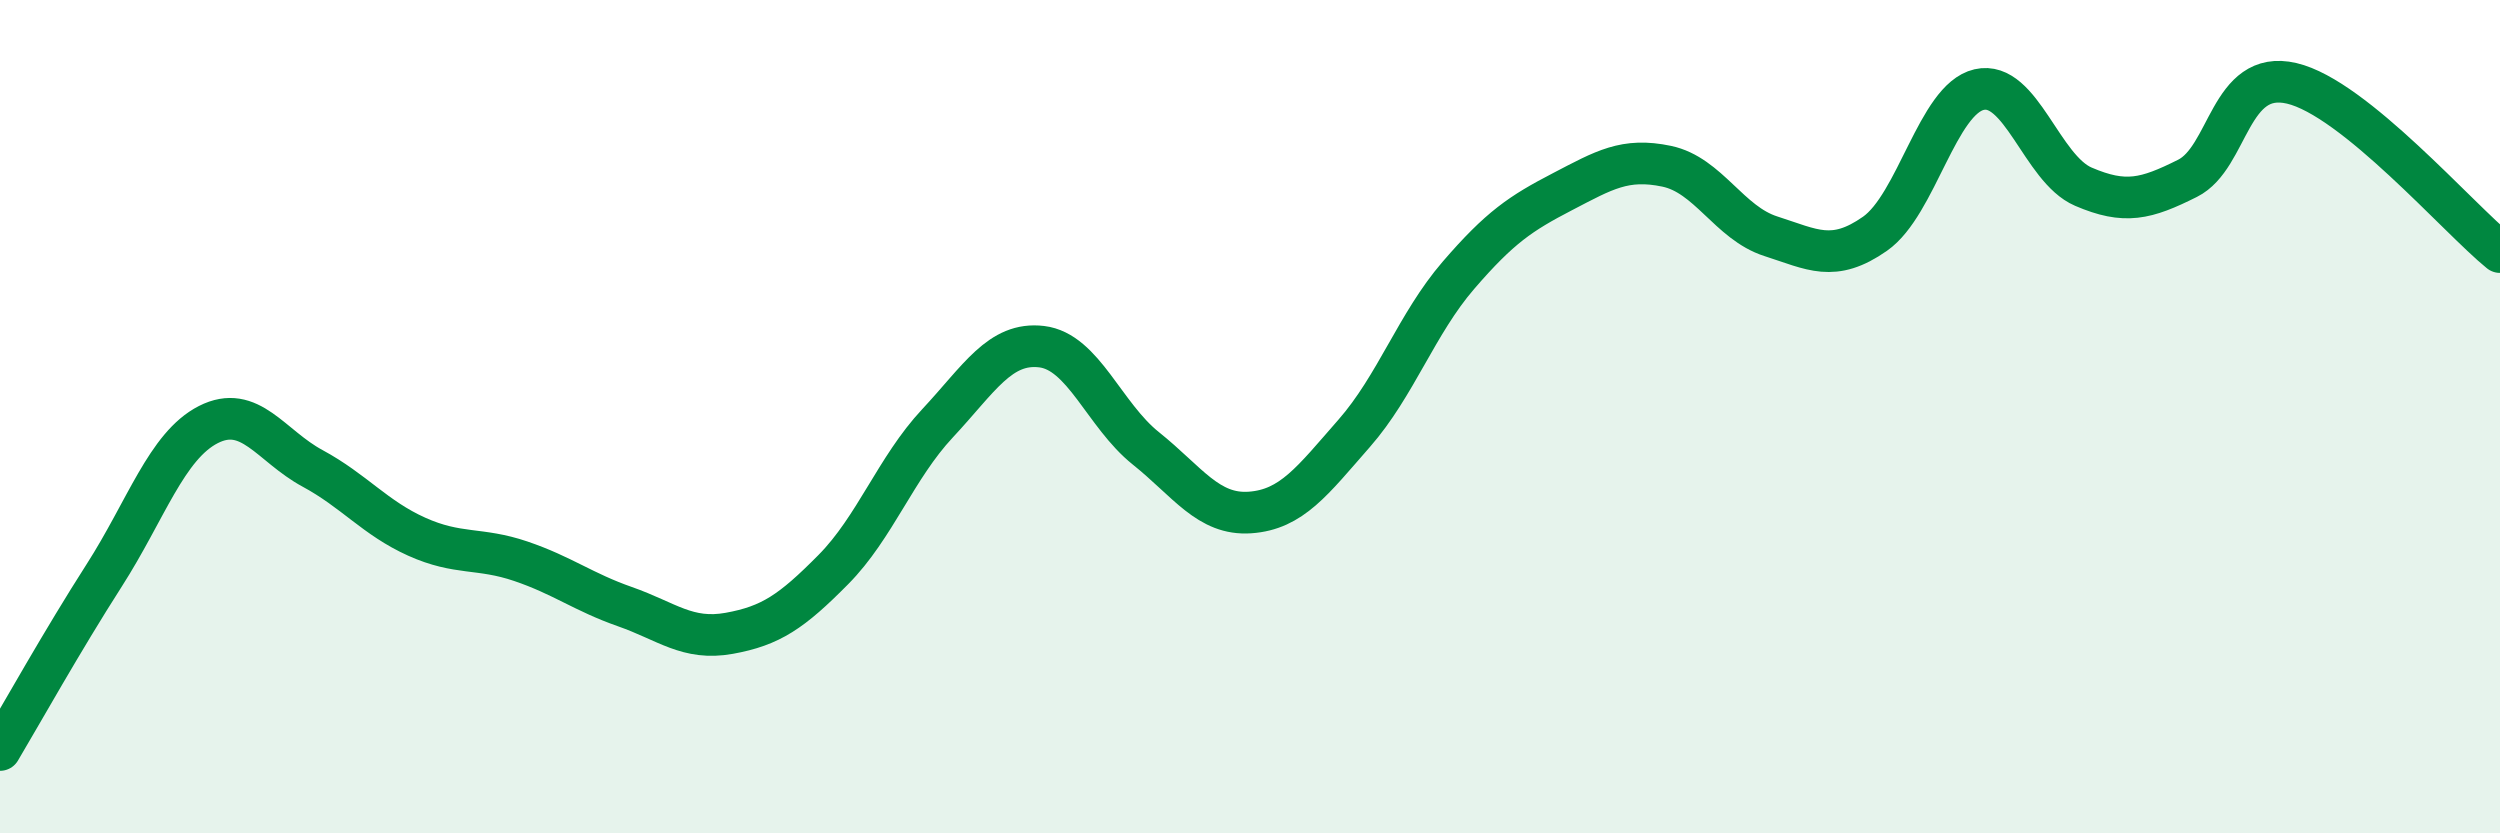
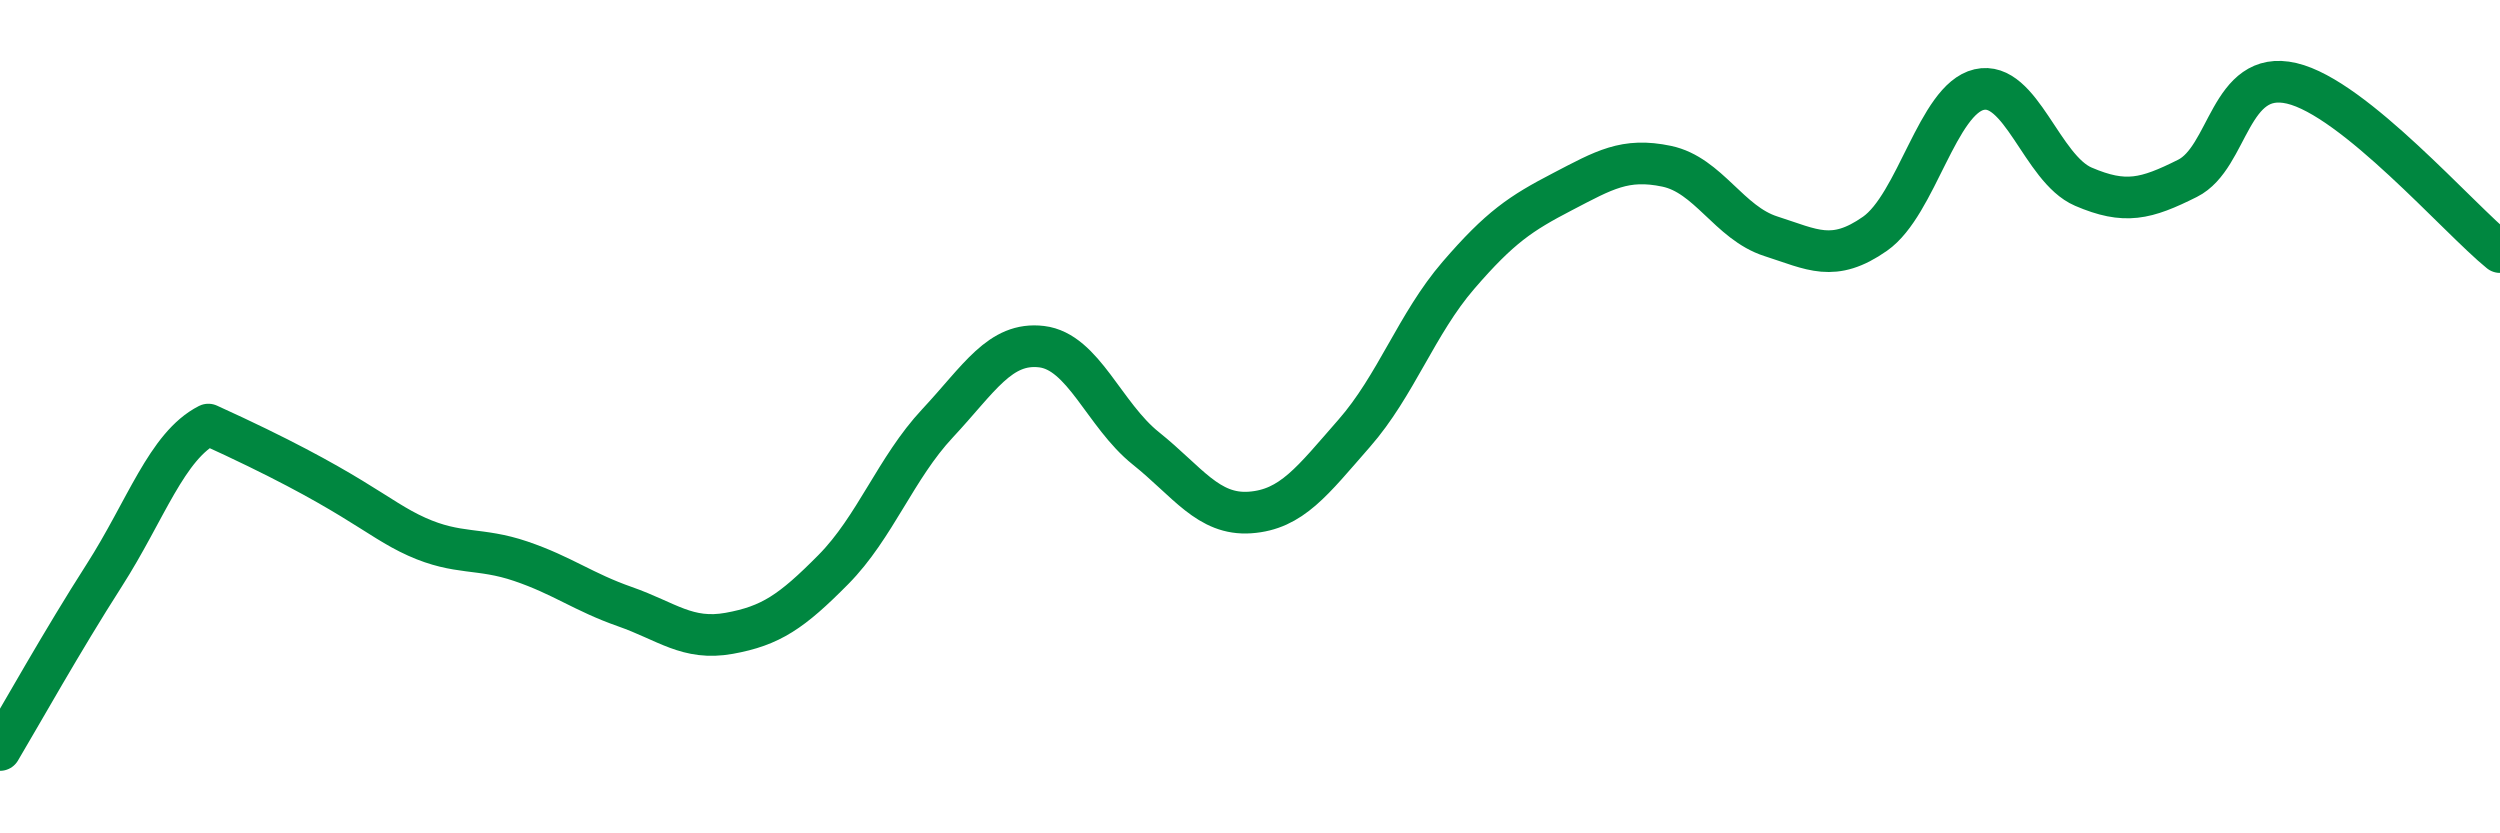
<svg xmlns="http://www.w3.org/2000/svg" width="60" height="20" viewBox="0 0 60 20">
-   <path d="M 0,18 C 0.5,17.16 1.5,15.37 2.5,13.81 C 3.5,12.25 4,10.7 5,10.19 C 6,9.68 6.5,10.7 7.5,11.24 C 8.5,11.78 9,12.43 10,12.88 C 11,13.33 11.5,13.13 12.5,13.47 C 13.5,13.81 14,14.21 15,14.56 C 16,14.91 16.5,15.38 17.5,15.2 C 18.5,15.02 19,14.68 20,13.67 C 21,12.66 21.5,11.23 22.5,10.16 C 23.5,9.09 24,8.2 25,8.32 C 26,8.44 26.5,9.96 27.5,10.76 C 28.5,11.56 29,12.37 30,12.3 C 31,12.23 31.5,11.54 32.5,10.4 C 33.5,9.26 34,7.77 35,6.61 C 36,5.45 36.5,5.12 37.5,4.6 C 38.5,4.08 39,3.78 40,3.99 C 41,4.2 41.5,5.35 42.5,5.67 C 43.5,5.99 44,6.31 45,5.61 C 46,4.91 46.5,2.38 47.5,2.15 C 48.5,1.92 49,4.05 50,4.48 C 51,4.91 51.5,4.78 52.5,4.28 C 53.5,3.78 53.5,1.65 55,2 C 56.5,2.35 59,5.24 60,6.05L60 20L0 20Z" fill="#008740" opacity="0.1" stroke-linecap="round" stroke-linejoin="round" />
-   <path d="M 0,18 C 0.5,17.16 1.5,15.37 2.5,13.81 C 3.5,12.25 4,10.7 5,10.19 C 6,9.68 6.5,10.7 7.5,11.24 C 8.5,11.78 9,12.43 10,12.88 C 11,13.33 11.5,13.13 12.5,13.47 C 13.5,13.81 14,14.21 15,14.56 C 16,14.91 16.5,15.38 17.5,15.2 C 18.5,15.02 19,14.68 20,13.67 C 21,12.66 21.5,11.23 22.5,10.16 C 23.5,9.09 24,8.2 25,8.32 C 26,8.44 26.5,9.96 27.5,10.76 C 28.5,11.56 29,12.37 30,12.3 C 31,12.23 31.5,11.54 32.5,10.4 C 33.5,9.26 34,7.77 35,6.61 C 36,5.45 36.5,5.12 37.5,4.6 C 38.5,4.08 39,3.78 40,3.99 C 41,4.2 41.5,5.35 42.5,5.67 C 43.5,5.99 44,6.31 45,5.61 C 46,4.91 46.5,2.38 47.5,2.15 C 48.5,1.92 49,4.05 50,4.48 C 51,4.91 51.5,4.78 52.5,4.28 C 53.5,3.78 53.5,1.65 55,2 C 56.5,2.35 59,5.24 60,6.05" stroke="#008740" stroke-width="1" fill="none" stroke-linecap="round" stroke-linejoin="round" />
+   <path d="M 0,18 C 0.5,17.16 1.5,15.37 2.5,13.81 C 3.5,12.25 4,10.7 5,10.19 C 8.5,11.78 9,12.43 10,12.88 C 11,13.33 11.5,13.13 12.5,13.47 C 13.5,13.81 14,14.21 15,14.56 C 16,14.91 16.5,15.38 17.5,15.2 C 18.5,15.02 19,14.68 20,13.67 C 21,12.66 21.5,11.23 22.5,10.16 C 23.5,9.09 24,8.2 25,8.32 C 26,8.44 26.5,9.96 27.5,10.76 C 28.5,11.56 29,12.37 30,12.3 C 31,12.23 31.5,11.54 32.5,10.4 C 33.5,9.26 34,7.77 35,6.61 C 36,5.45 36.5,5.12 37.5,4.6 C 38.5,4.08 39,3.78 40,3.99 C 41,4.2 41.5,5.35 42.5,5.67 C 43.5,5.99 44,6.31 45,5.61 C 46,4.91 46.5,2.38 47.5,2.15 C 48.5,1.92 49,4.05 50,4.48 C 51,4.91 51.5,4.78 52.5,4.28 C 53.5,3.78 53.5,1.65 55,2 C 56.5,2.35 59,5.24 60,6.05" stroke="#008740" stroke-width="1" fill="none" stroke-linecap="round" stroke-linejoin="round" />
</svg>